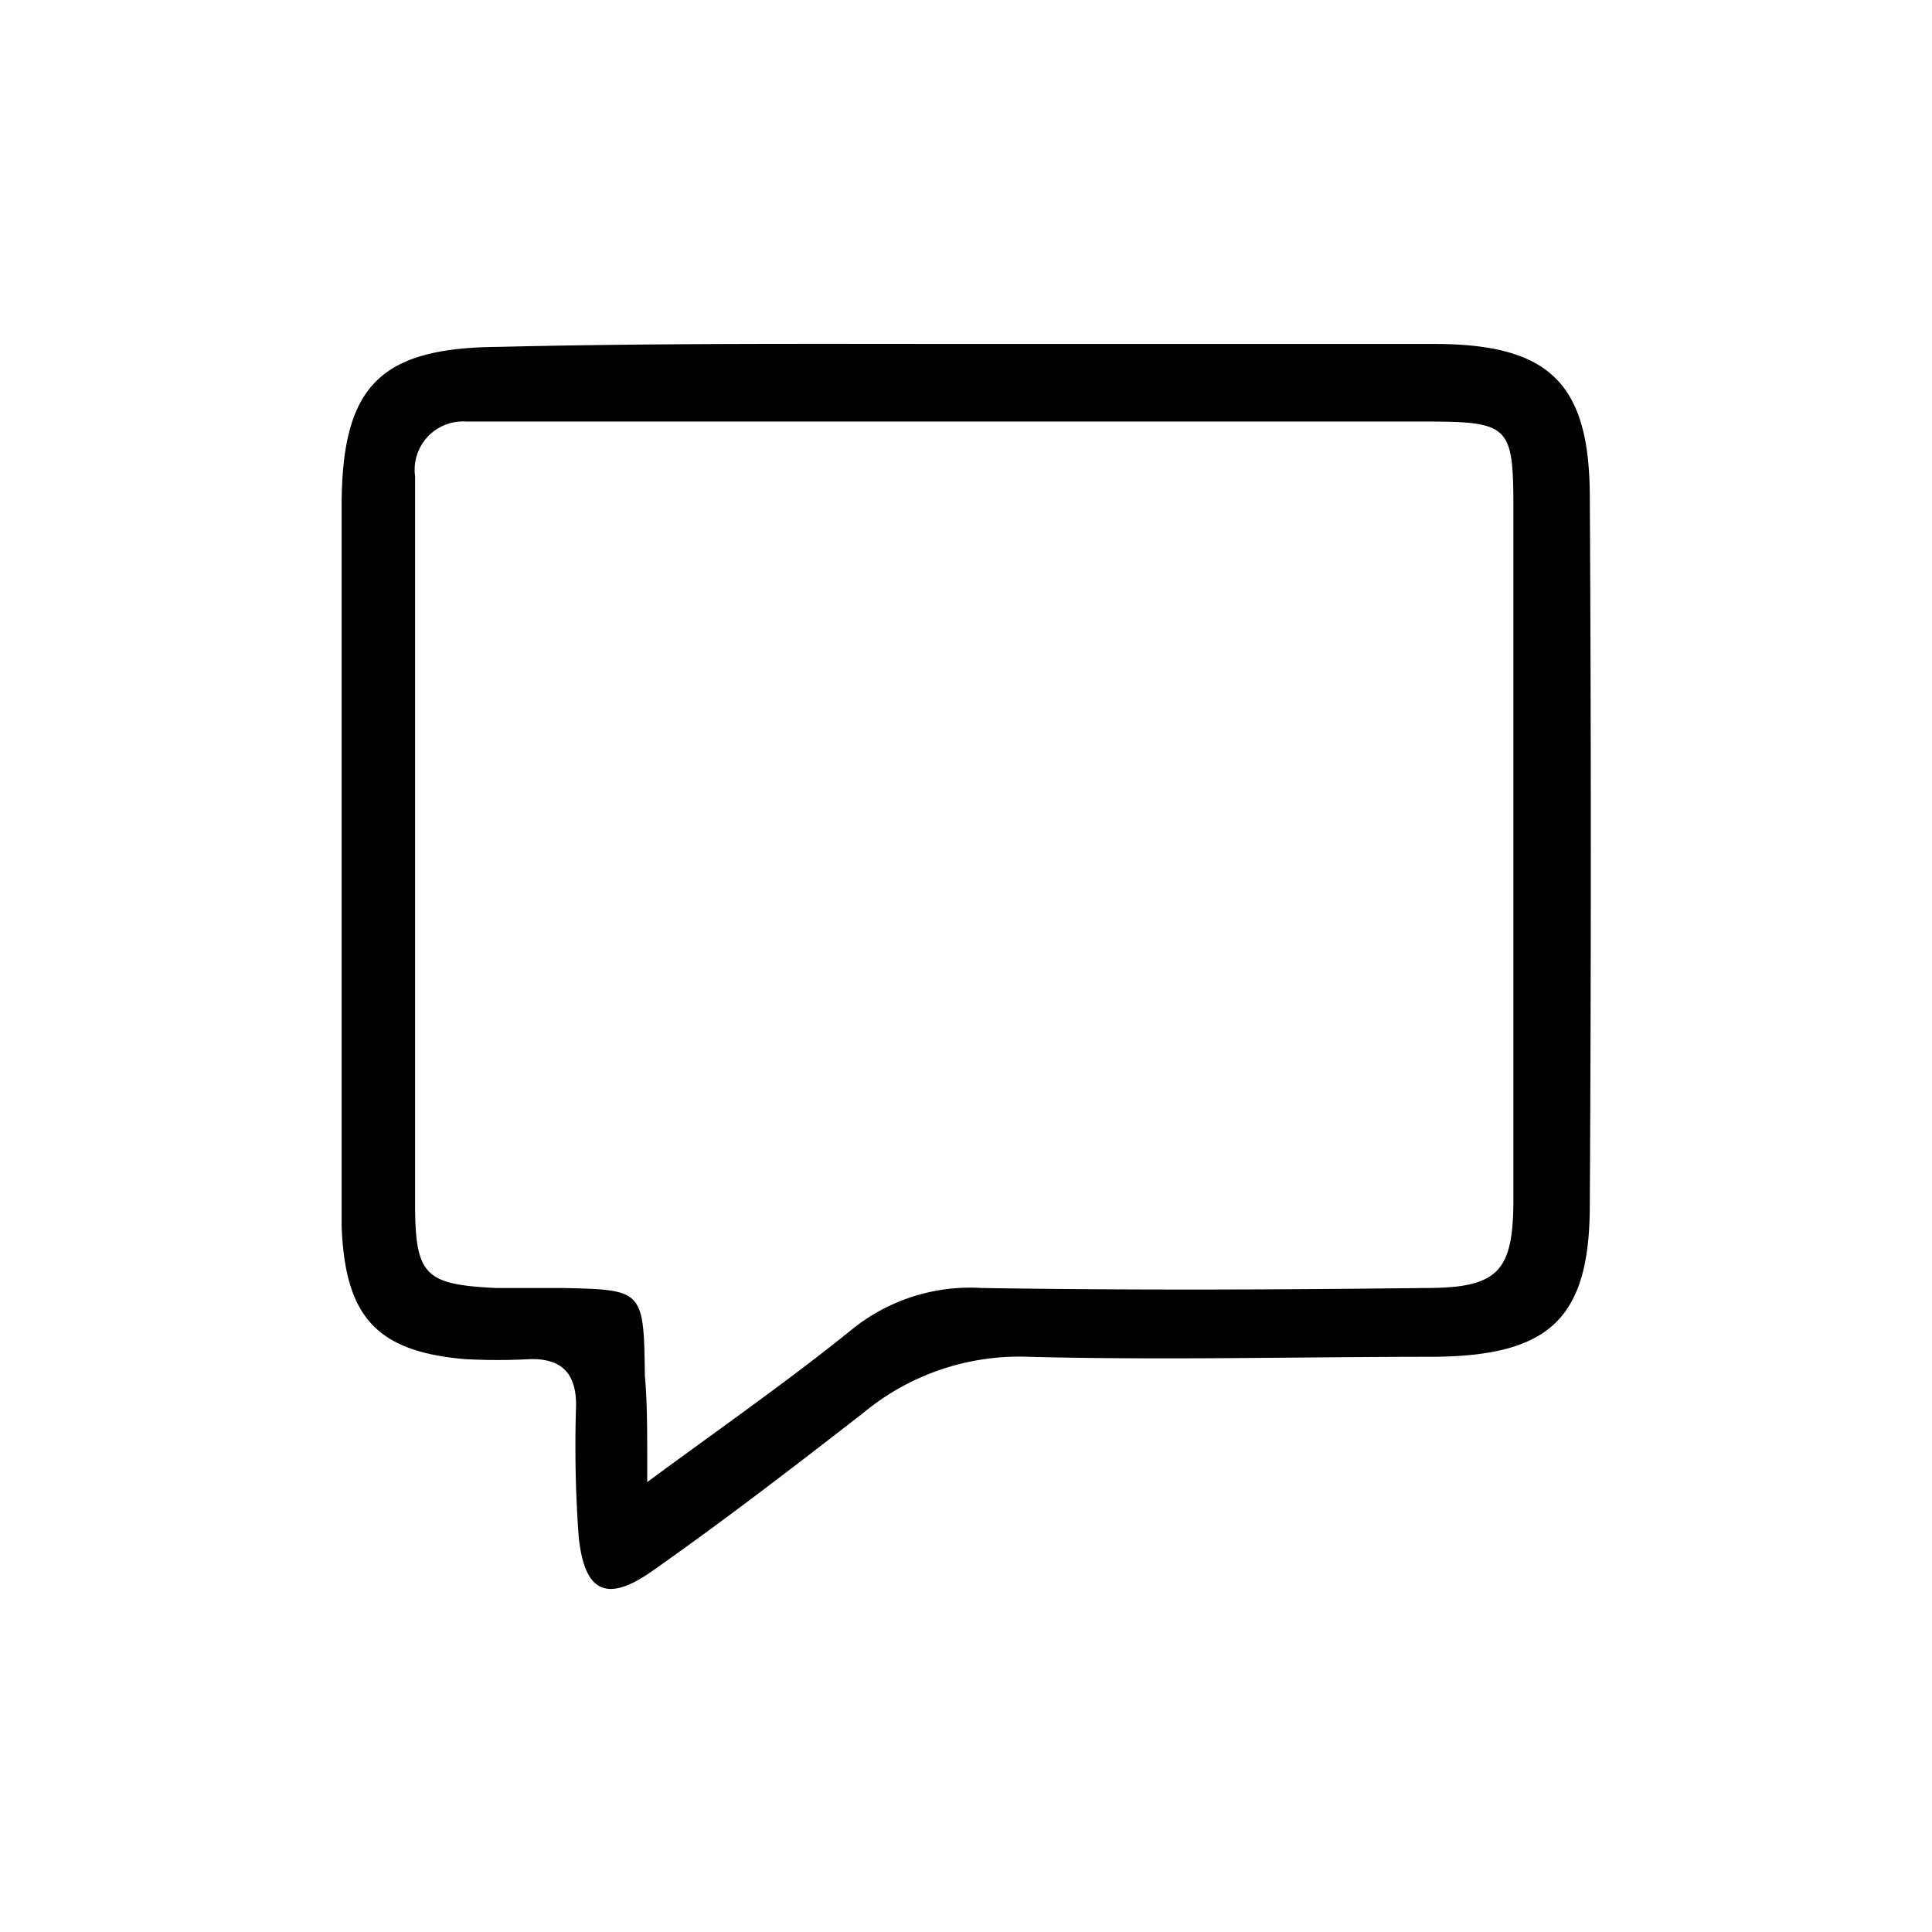
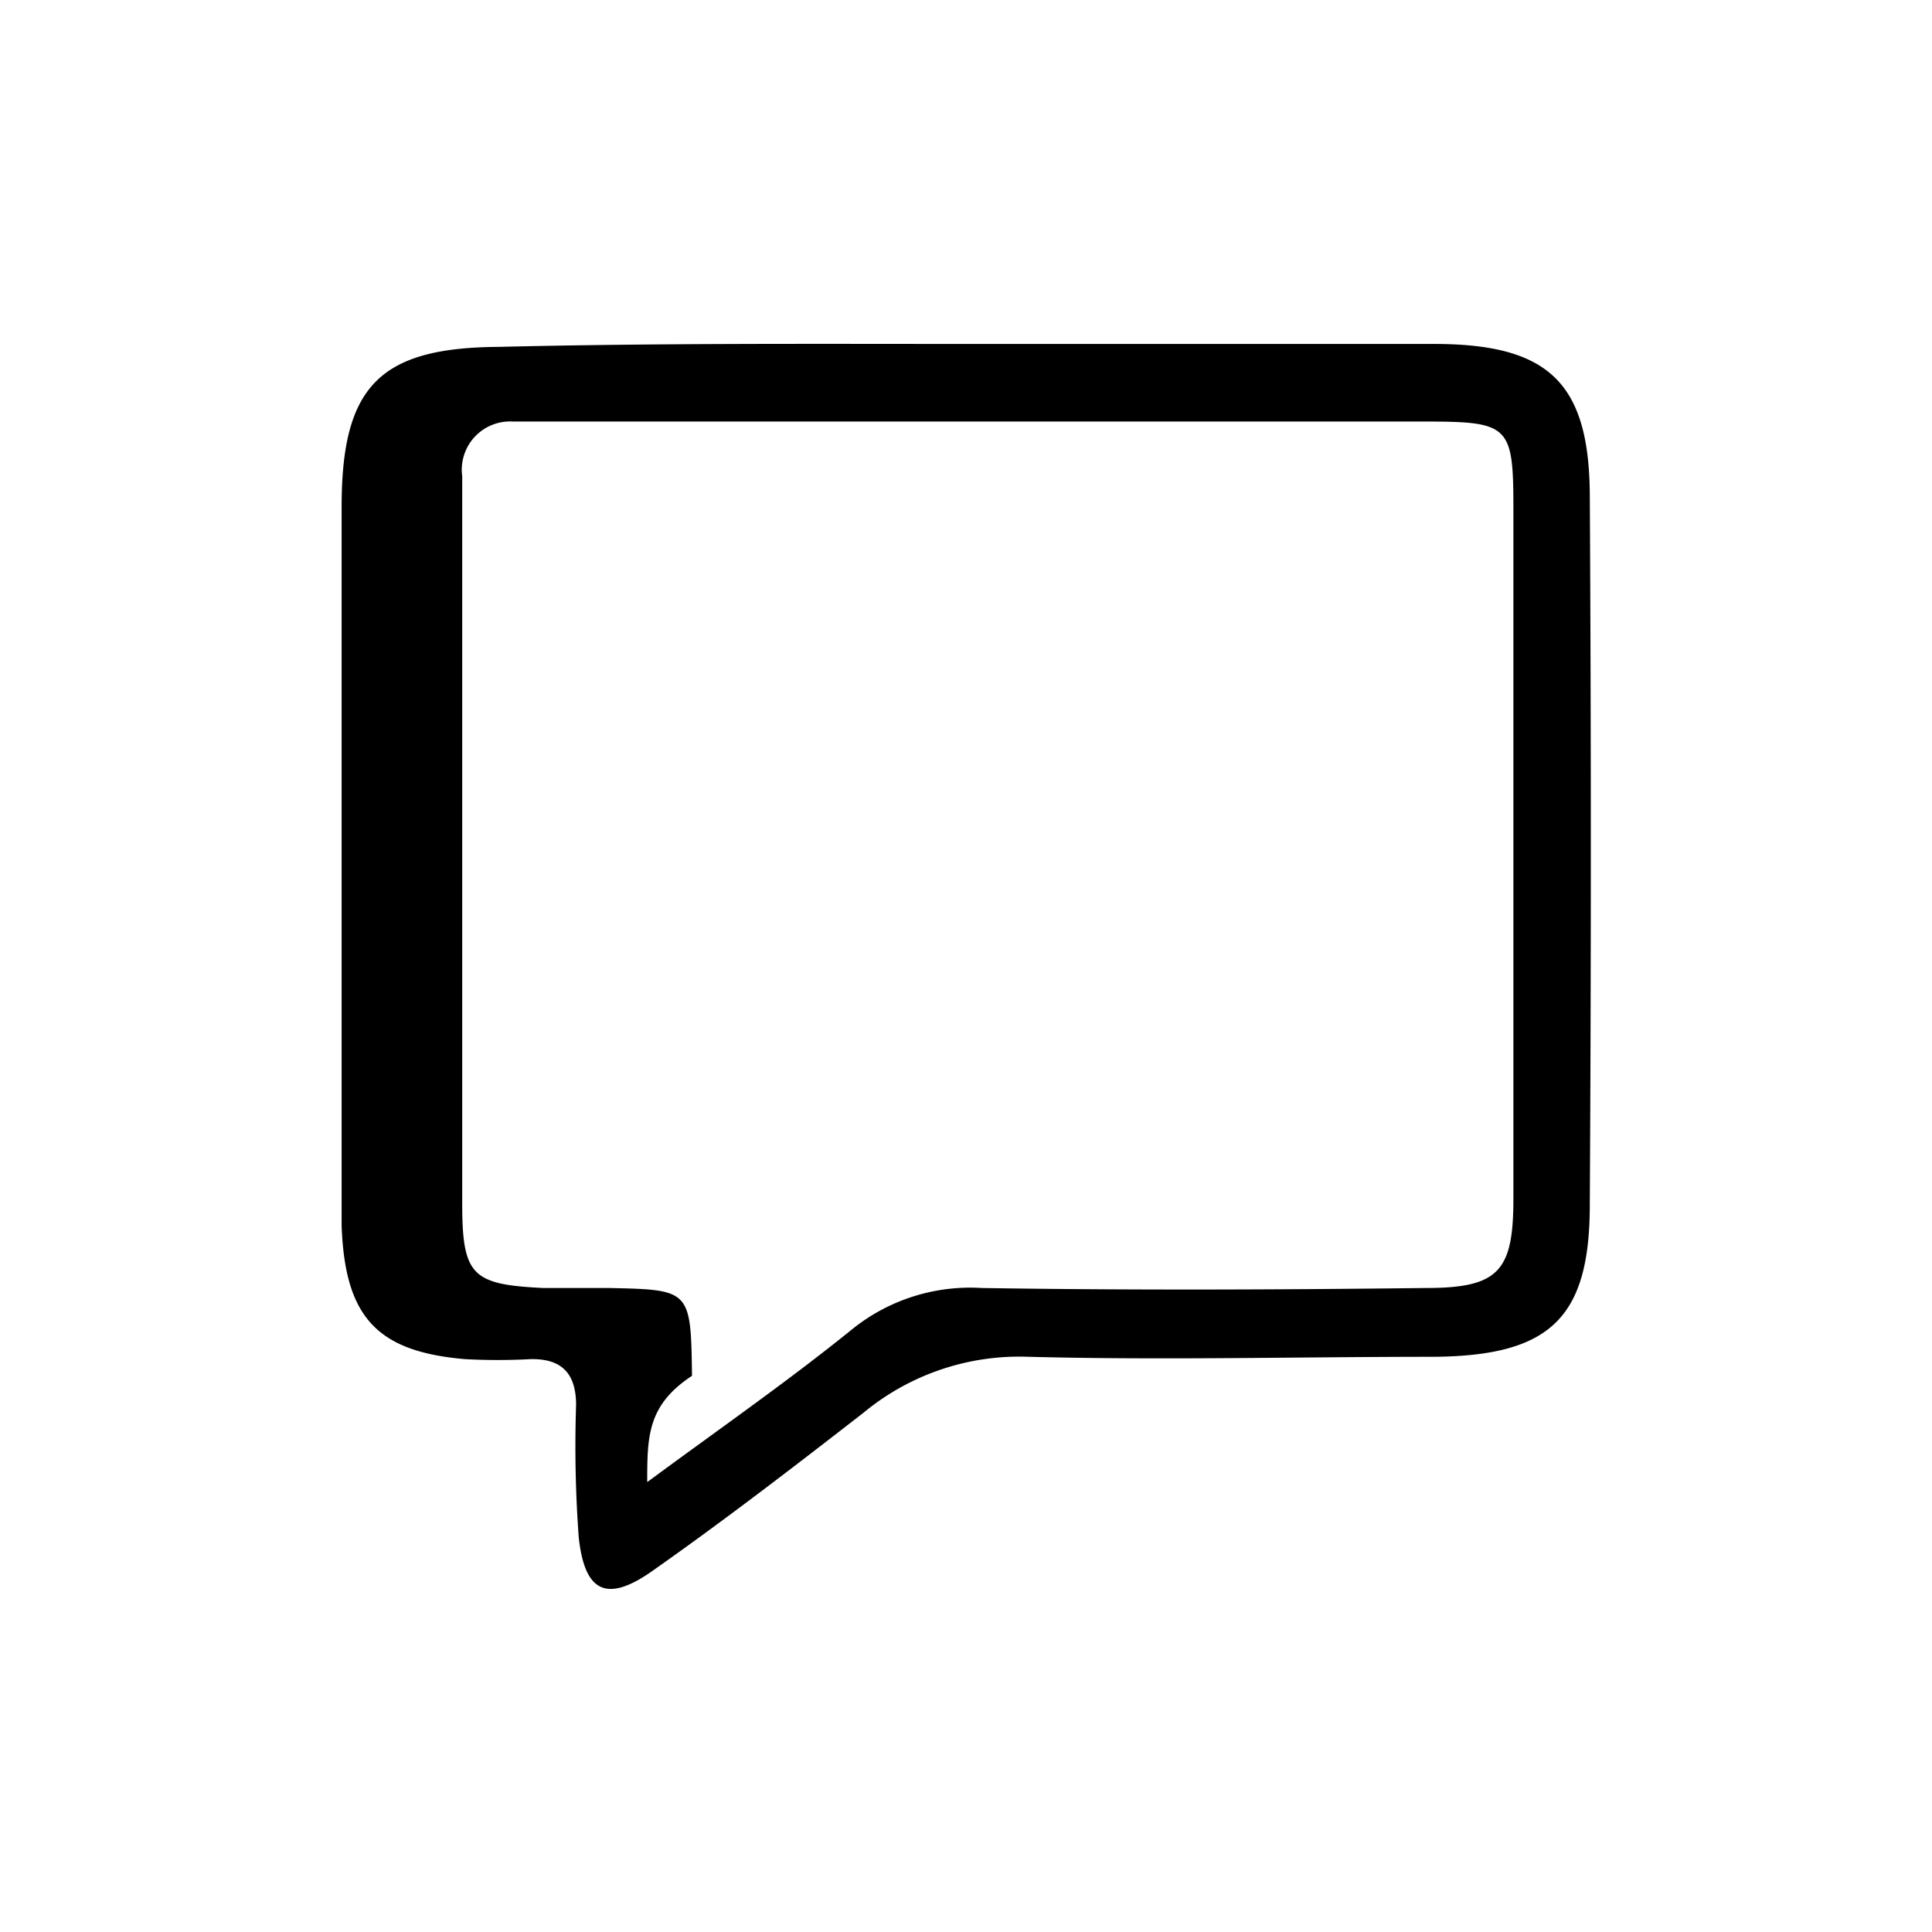
<svg xmlns="http://www.w3.org/2000/svg" id="Layer_1" data-name="Layer 1" viewBox="0 0 66 66">
  <defs>
    <style>.cls-1{fill:none;}</style>
  </defs>
-   <path d="M33.17,11.75c5.27,0,10.54,0,15.82,0,3.92,0,5.3,1.33,5.32,5.17q.07,12.12,0,24.23c0,3.87-1.35,5.16-5.3,5.2-4.62,0-9.26.12-13.88,0a8.35,8.35,0,0,0-5.63,1.91c-2.38,1.85-4.76,3.68-7.22,5.41-1.55,1.09-2.31.73-2.51-1.16A42.51,42.51,0,0,1,19.68,48c0-1.06-.47-1.59-1.55-1.57a21.07,21.07,0,0,1-2.25,0c-3-.26-4.1-1.43-4.21-4.57,0-1,0-1.94,0-2.91,0-7.21,0-14.43,0-21.63,0-4.12,1.29-5.44,5.35-5.47C22.4,11.72,27.78,11.75,33.17,11.75ZM22.11,50.63c2.58-1.9,4.85-3.48,7-5.22A6.43,6.43,0,0,1,33.54,44c5.05.08,10.11.06,15.16,0,2.5,0,3-.57,3-3.05q0-11.77,0-23.55c0-2.92-.13-3-3.18-3q-15.48,0-31,0c-.53,0-1.07,0-1.61,0a1.65,1.65,0,0,0-1.73,1.87c0,1.51,0,3,0,4.52,0,6.77,0,13.55,0,20.32,0,2.47.34,2.77,2.76,2.89.76,0,1.51,0,2.26,0,2.78.06,2.79.06,2.83,3C22.12,48,22.11,49.06,22.11,50.63Z" />
-   <rect class="cls-1" width="66" height="66" />
+   <path d="M33.17,11.75c5.27,0,10.54,0,15.82,0,3.92,0,5.3,1.33,5.32,5.17q.07,12.12,0,24.23c0,3.87-1.35,5.16-5.3,5.2-4.62,0-9.26.12-13.88,0a8.35,8.35,0,0,0-5.63,1.91c-2.38,1.85-4.76,3.68-7.22,5.41-1.55,1.09-2.31.73-2.51-1.16A42.51,42.51,0,0,1,19.68,48c0-1.06-.47-1.59-1.55-1.57a21.07,21.07,0,0,1-2.25,0c-3-.26-4.1-1.43-4.21-4.57,0-1,0-1.94,0-2.91,0-7.21,0-14.43,0-21.63,0-4.12,1.29-5.44,5.35-5.47C22.4,11.72,27.78,11.75,33.17,11.75ZM22.11,50.63c2.58-1.9,4.85-3.48,7-5.22A6.43,6.43,0,0,1,33.54,44c5.05.08,10.11.06,15.16,0,2.5,0,3-.57,3-3.05q0-11.77,0-23.55c0-2.92-.13-3-3.18-3q-15.48,0-31,0a1.65,1.65,0,0,0-1.73,1.87c0,1.51,0,3,0,4.52,0,6.77,0,13.55,0,20.32,0,2.47.34,2.77,2.76,2.89.76,0,1.51,0,2.26,0,2.78.06,2.79.06,2.83,3C22.12,48,22.11,49.06,22.11,50.63Z" />
</svg>